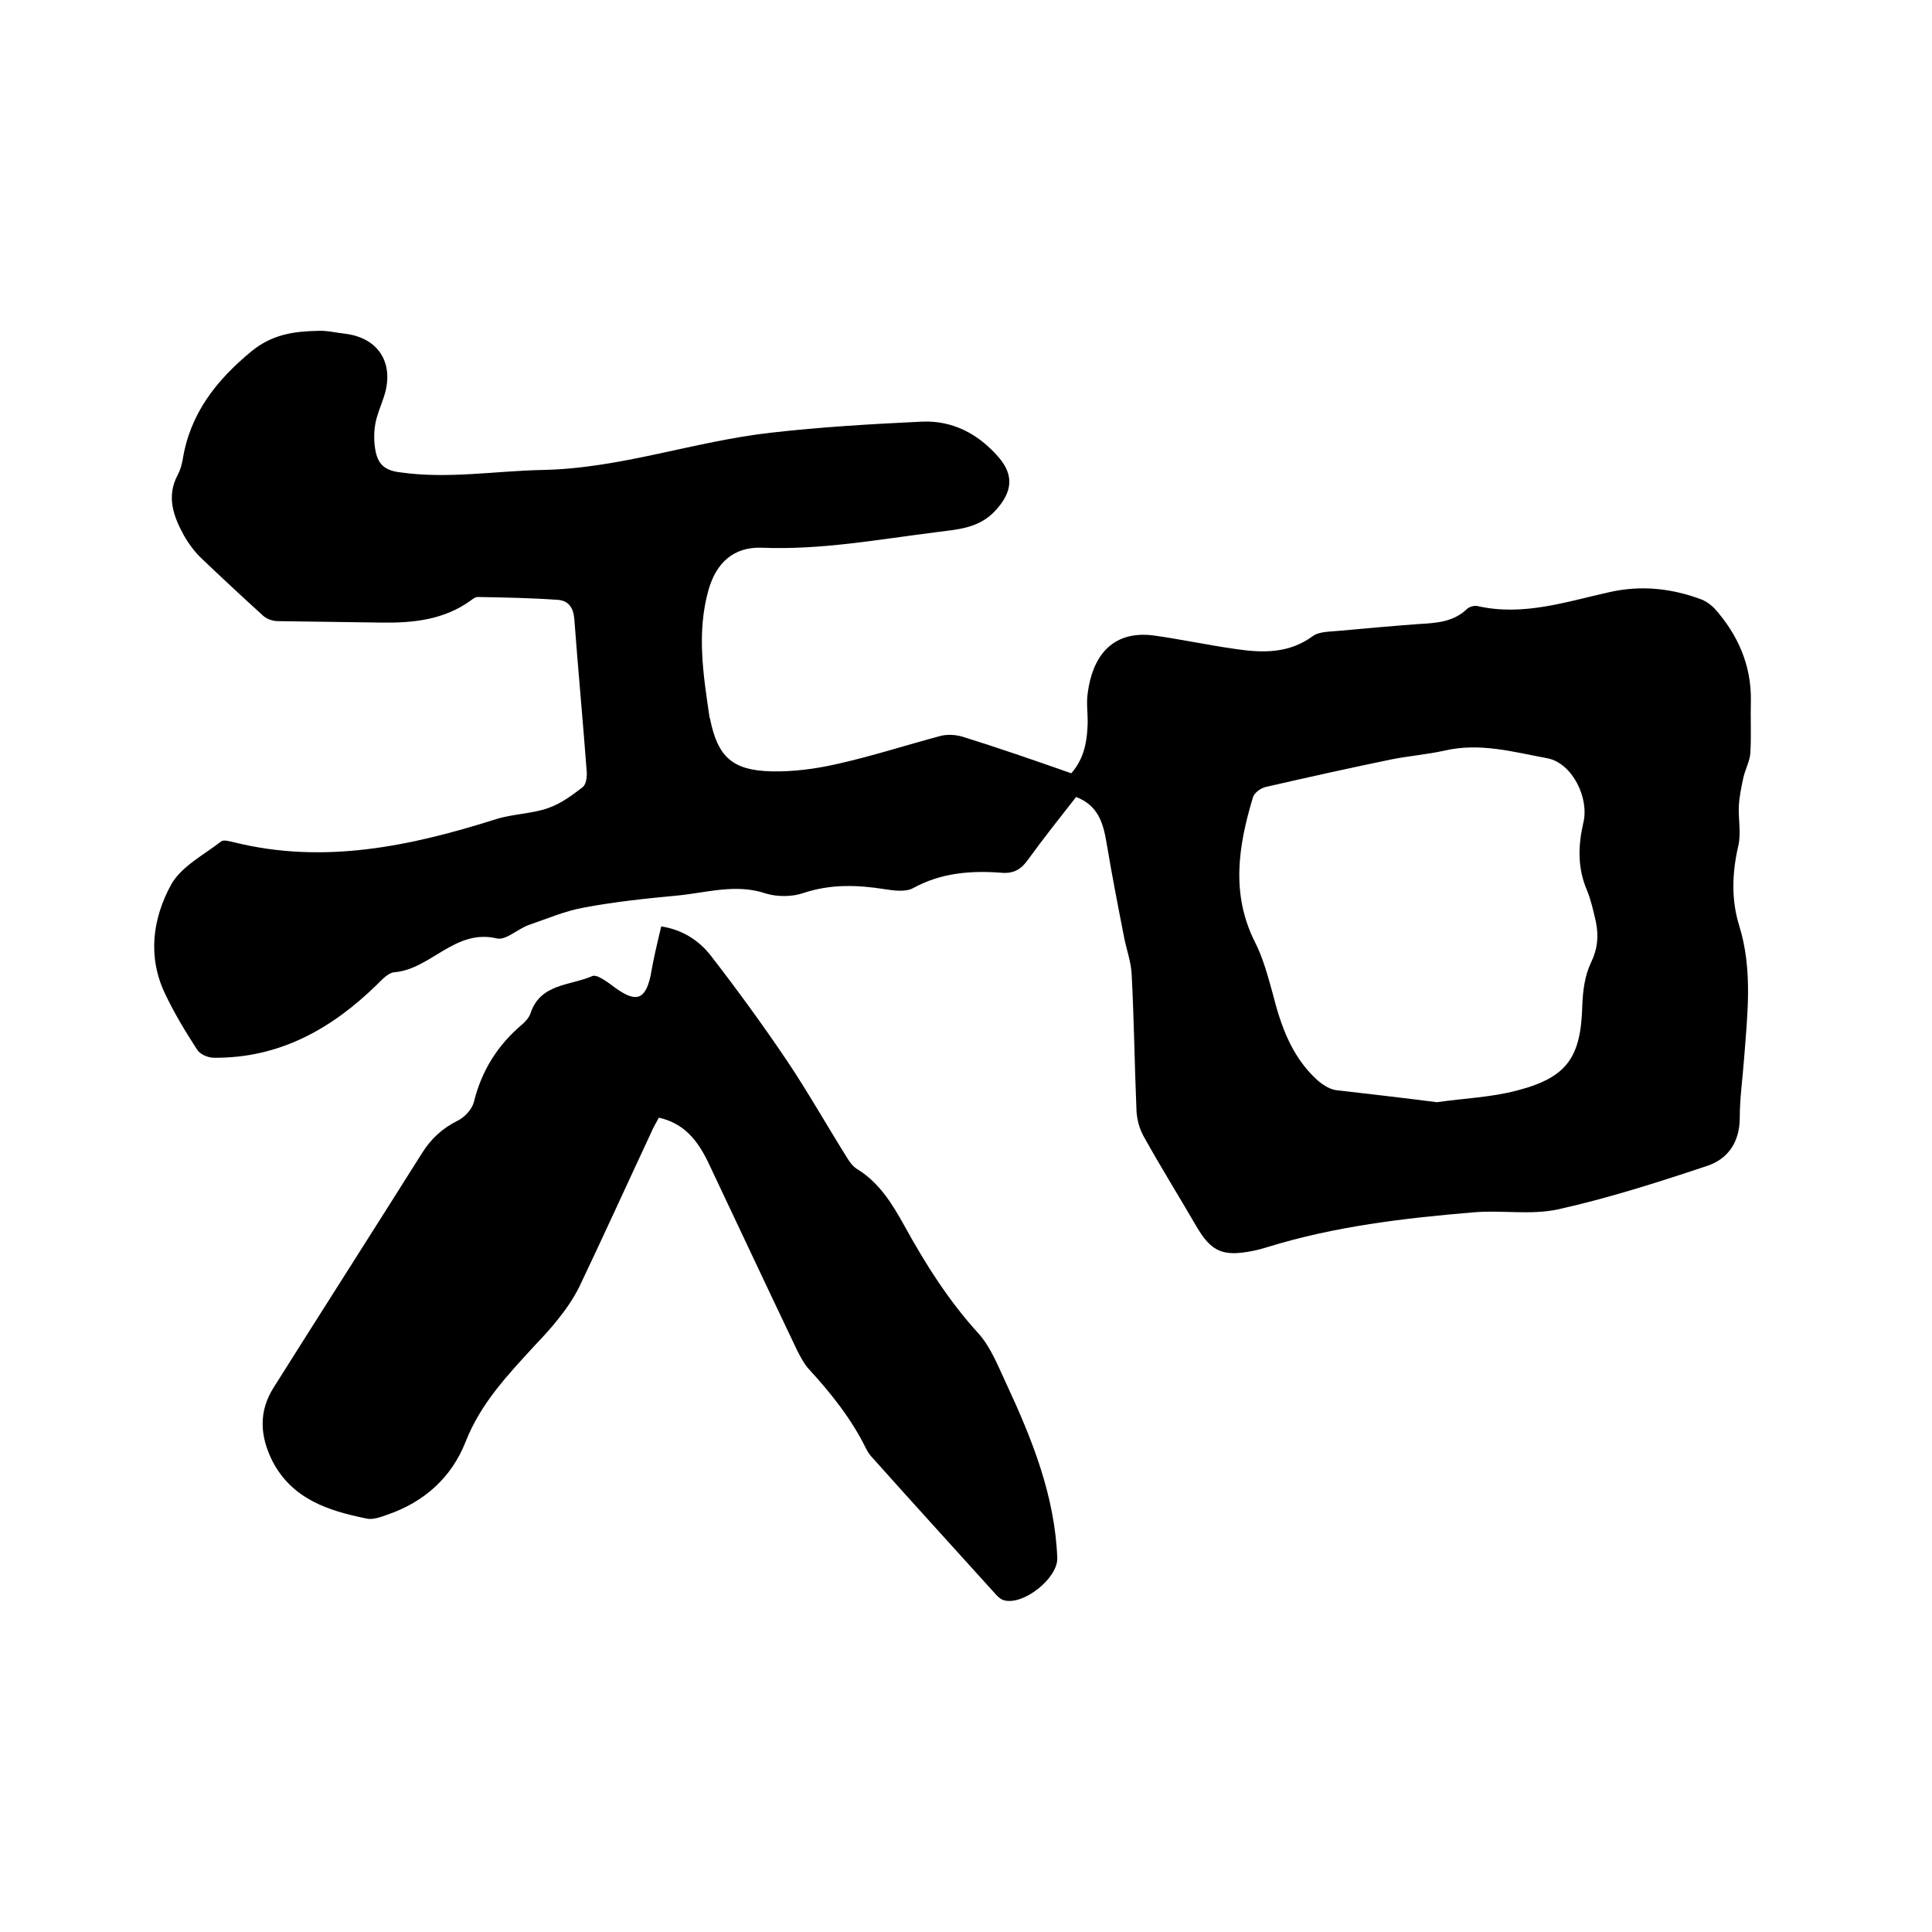
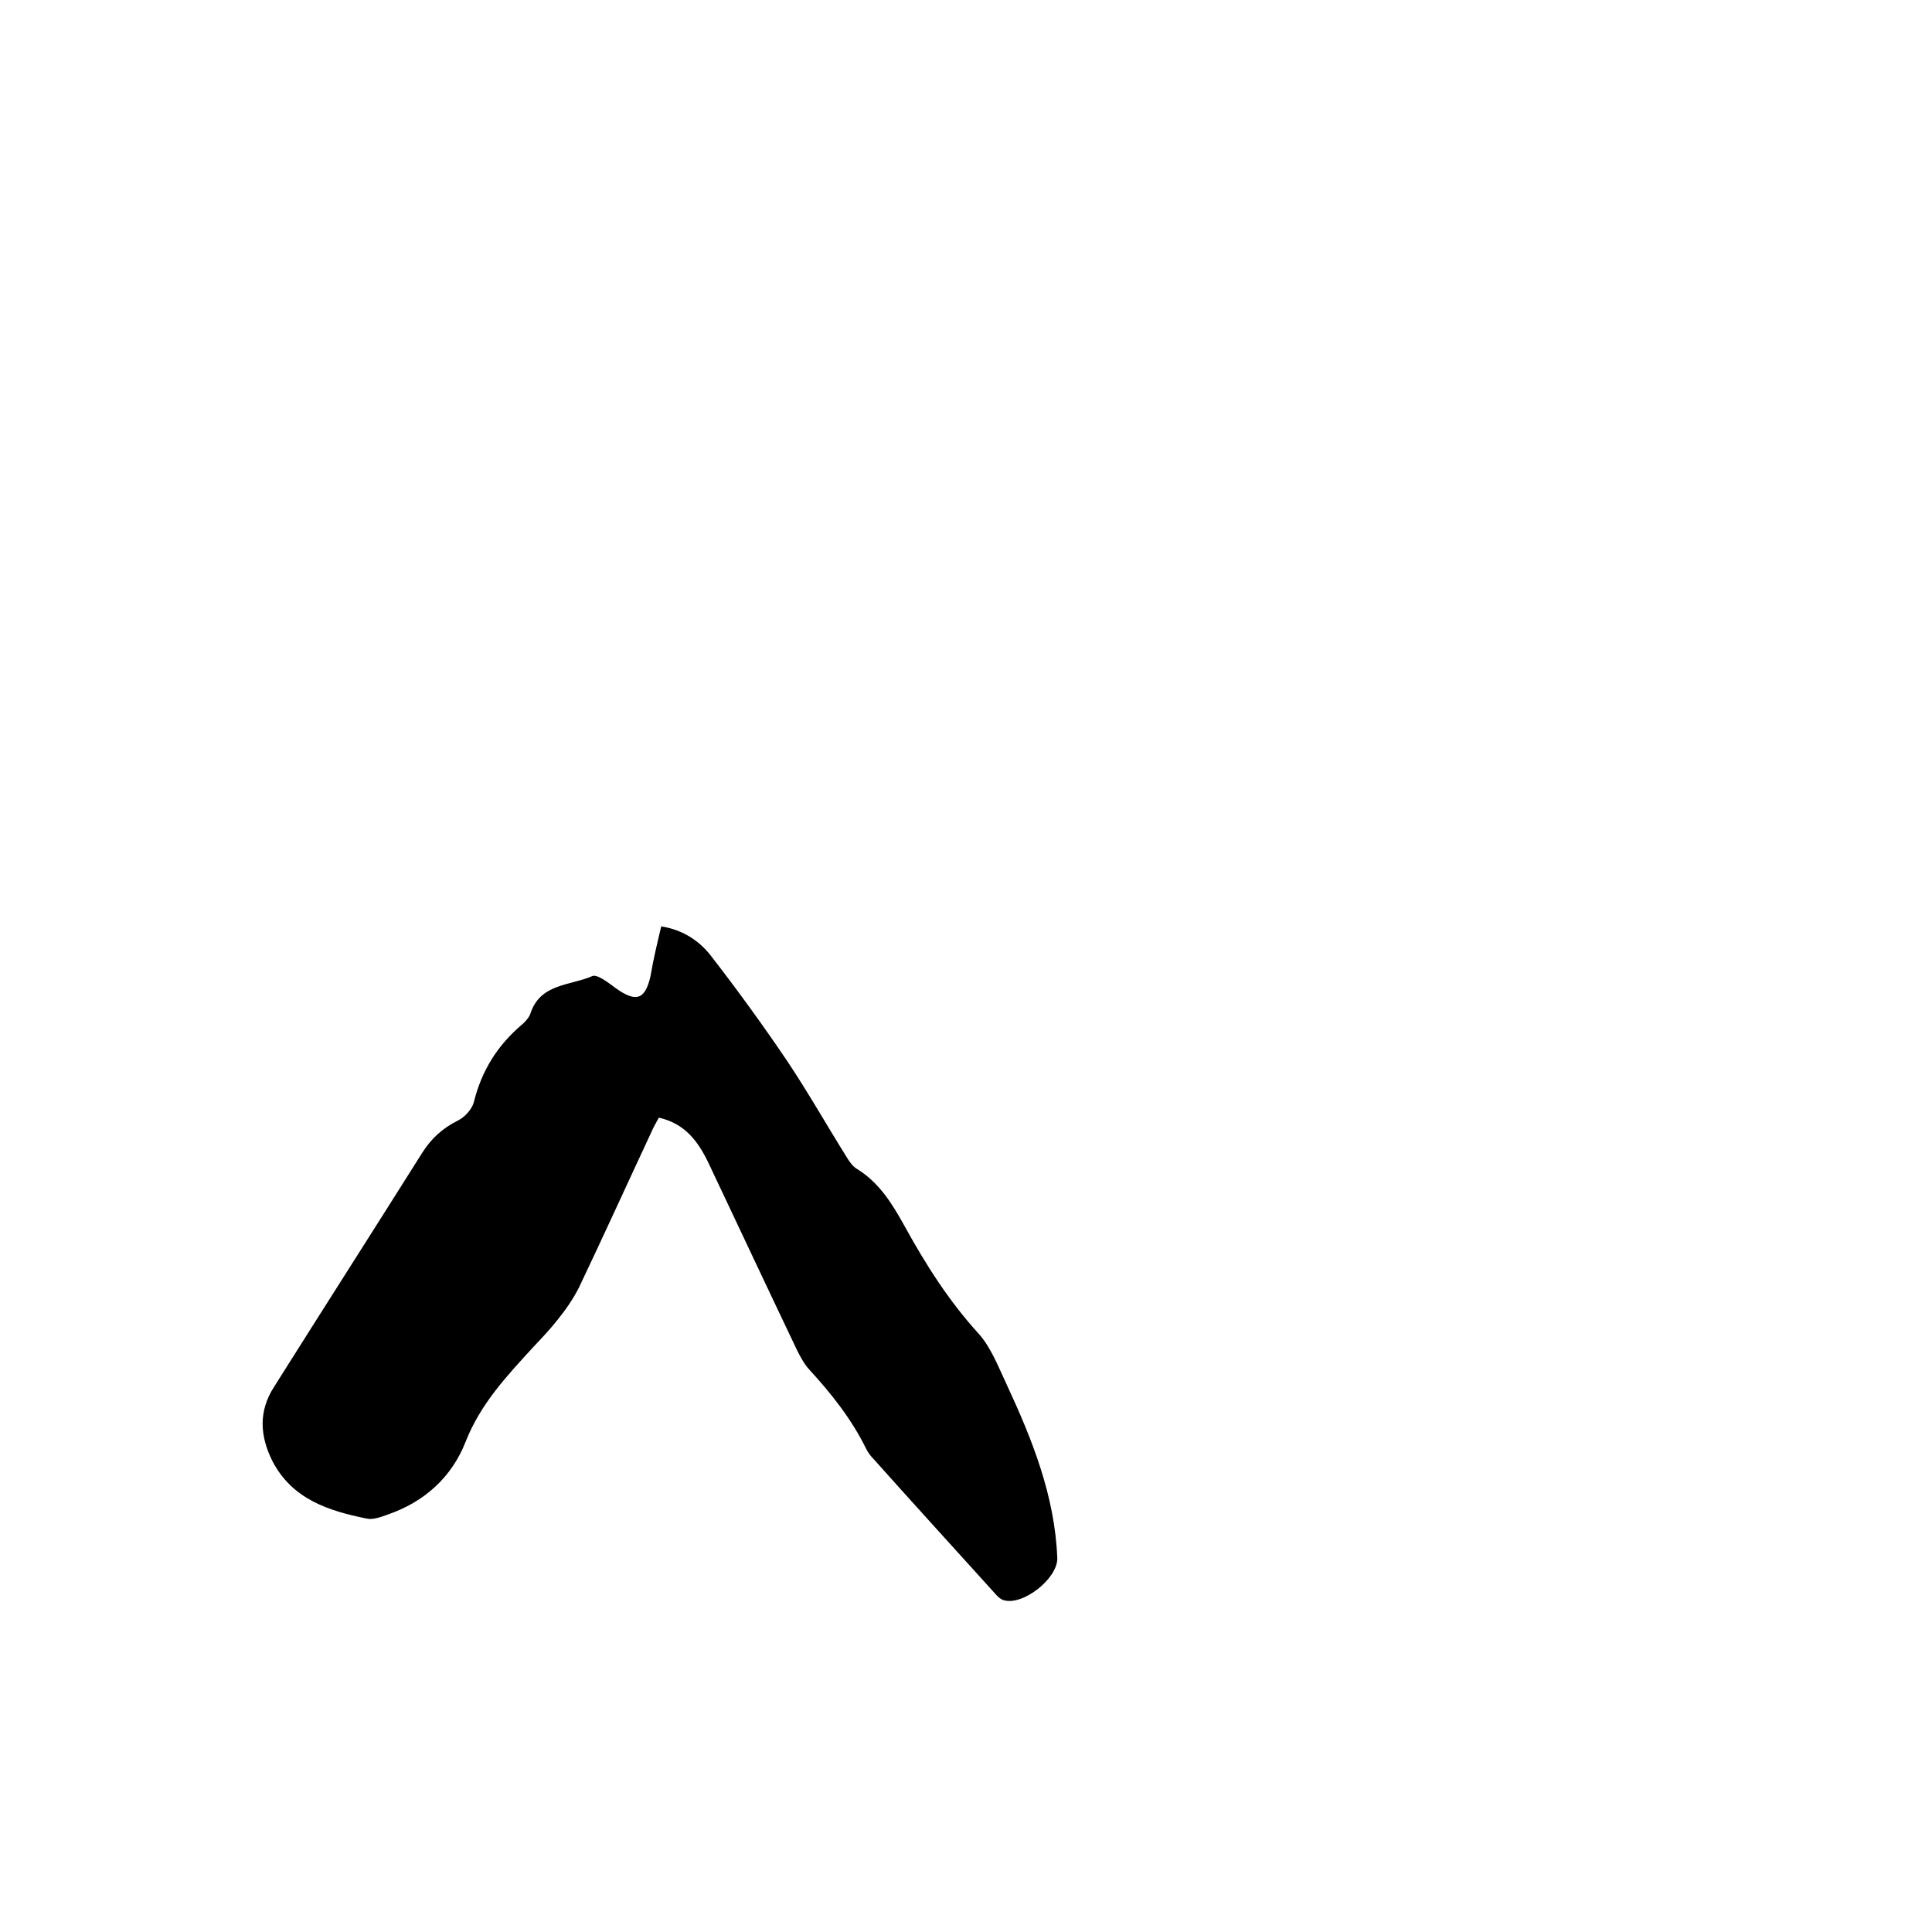
<svg xmlns="http://www.w3.org/2000/svg" enable-background="new 0 0 400 400" viewBox="0 0 400 400">
-   <path d="m221.8 160.1c2.8-3.2 3.3-6.9 3.4-10.6 0-2-.3-4 0-6 .9-7 4.6-13.2 13.9-11.9 5.6.8 11.2 2 16.9 2.8 5.5.8 10.9.9 15.8-2.7 1.4-1 3.6-.9 5.5-1.1 5.5-.5 11-1 16.4-1.4 3.6-.2 7.2-.4 10-3.1.5-.5 1.6-.8 2.3-.6 9.4 2.1 18.2-.9 27.2-2.9 6.6-1.5 13-.8 19.3 1.6.9.4 1.8 1.1 2.5 1.8 4.8 5.4 7.6 11.7 7.5 19-.1 3.6.1 7.2-.1 10.8-.1 1.8-1.1 3.5-1.5 5.4s-.8 3.8-.9 5.8c-.1 2.7.5 5.5-.1 8.1-1.3 5.6-1.5 11.2.2 16.6 2.8 9.1 1.7 18.2 1 27.4-.3 4.1-.9 8.2-.9 12.3 0 5.1-2.5 8.6-6.8 10-10.2 3.4-20.5 6.7-30.9 9-5.6 1.2-11.6.1-17.4.6-14.4 1.2-28.8 2.9-42.7 7.2-1 .3-2 .6-3.1.8-6.1 1.2-8.5.2-11.6-5.1-3.6-6.2-7.4-12.3-10.9-18.6-.9-1.6-1.4-3.5-1.5-5.3-.4-9.4-.5-18.8-1-28.2-.1-2.5-1-5-1.5-7.4-1.3-6.6-2.6-13.3-3.7-19.9-.7-4.1-1.7-7.7-6.3-9.5-3.3 4.2-6.7 8.5-9.9 12.9-1.4 2-2.9 3-5.5 2.8-6.4-.5-12.6 0-18.4 3.2-1.5.8-3.9.5-5.8.2-5.7-.9-11.2-1.1-16.9.8-2.3.8-5.4.8-7.7.1-6.2-2.1-12.2-.2-18.2.4-6.5.6-13.1 1.3-19.5 2.5-3.9.7-7.6 2.3-11.4 3.6-2.3.8-4.7 3.2-6.6 2.8-8.7-2.1-13.7 6.4-21.3 7-1.2.1-2.5 1.5-3.5 2.5-9.4 9.2-20.2 15.3-33.8 15.2-1.2 0-2.9-.7-3.5-1.7-2.4-3.7-4.7-7.5-6.6-11.5-3.7-7.7-2.6-15.6 1.2-22.6 2.1-3.8 6.8-6.2 10.4-9 .5-.4 1.8 0 2.7.2 18.6 4.6 36.5.8 54.2-4.8 3.5-1.1 7.4-1.1 10.8-2.3 2.6-.9 4.9-2.6 7.1-4.3.7-.5.9-1.9.9-2.9-.8-10.7-1.8-21.3-2.6-32-.2-2.3-1.2-3.7-3.3-3.9-5.6-.4-11.1-.5-16.7-.6-.5 0-1 .4-1.4.7-5.5 4-11.9 4.7-18.4 4.6-7.2-.1-14.4-.2-21.5-.3-1.1 0-2.3-.4-3.1-1.1-4.4-4-8.7-8-13-12.1-1.3-1.3-2.5-2.9-3.4-4.5-2.2-4-3.7-8.1-1.3-12.6.5-.9.8-2 1-3 1.5-9.6 6.9-16.5 14.3-22.6 4.3-3.5 8.8-4.1 13.7-4.2 1.9-.1 3.8.4 5.7.6 7.1.9 10.3 6.4 7.9 13.3-.6 1.8-1.4 3.6-1.7 5.4-.3 1.7-.3 3.6 0 5.3.5 2.8 1.7 4.3 5.2 4.7 9.9 1.4 19.6-.3 29.4-.5 16.1-.3 31.3-5.9 47.2-7.7 10.4-1.2 20.8-1.8 31.3-2.3 6.4-.3 11.7 2.5 15.9 7.3 3.4 3.9 2.8 7.4-.6 11.1-3.5 3.8-8 3.9-12.4 4.5-11.9 1.5-23.8 3.7-36 3.2-5.8-.2-9.4 3.1-11 8.7-2.5 8.8-1.1 17.6.2 26.4 0 .1.1.2.1.3 1.6 7.9 4.6 10.7 12.7 10.9 4.5.1 9.1-.5 13.5-1.5 7.2-1.6 14.3-3.9 21.4-5.8 1.4-.4 3.2-.3 4.6.1 7.4 2.3 14.9 4.9 22.6 7.6zm75.7 68.1c5.5-.8 11.2-1 16.5-2.4 10.5-2.7 13.3-6.9 13.6-17.6.1-3 .5-6.2 1.8-8.9 1.4-2.9 1.6-5.6 1-8.5-.5-2.2-1-4.4-1.8-6.4-2-4.6-1.9-9.2-.8-14 1.3-5.2-2.3-12.4-7.4-13.4-7-1.3-14-3.3-21.3-1.6-3.6.8-7.3 1.1-10.9 1.8-8.7 1.8-17.3 3.7-26 5.7-1.1.2-2.5 1.2-2.8 2.2-3 10-4.6 19.9.4 29.9 1.7 3.3 2.7 7.1 3.7 10.7 1.7 6.7 3.9 13 9.1 17.8 1.1 1 2.6 2 4 2.2 6.9.8 13.9 1.6 20.9 2.5z" />
  <path d="m136.9 191.8c4.5.7 7.9 3 10.3 6.1 5.5 7.1 10.8 14.4 15.8 21.8 4.4 6.6 8.3 13.5 12.5 20.2.5.8 1.1 1.6 1.9 2.1 4.6 2.8 7.3 7.2 9.8 11.7 4.4 8 9.2 15.6 15.4 22.4 2.6 2.9 4.1 6.9 5.8 10.5 5.3 11.4 10 23.1 10.5 36 .1 4.2-7.1 9.9-11.1 8.7-.7-.2-1.4-.9-1.9-1.5-8.4-9.3-16.8-18.5-25.1-27.8-.6-.6-1.1-1.3-1.5-2.1-3-6.1-7.2-11.4-11.8-16.4-1-1.1-1.8-2.6-2.5-4-6.2-13-12.3-26-18.4-38.9-2.1-4.3-4.8-8-10.2-9.2-.5 1-1.1 1.9-1.5 2.9-5 10.7-9.9 21.5-15 32.2-1.2 2.4-2.8 4.7-4.5 6.8-1.5 1.9-3.2 3.7-4.9 5.5-5.5 6-11 11.8-14.1 19.7-2.9 7.4-8.6 12.5-16.2 15.1-1.4.5-3 1.1-4.3.8-7.9-1.6-15.4-4-19.5-11.9-2.6-5.2-2.9-10.3.3-15.3 10.2-16.2 20.5-32.3 30.7-48.5 1.9-3 4.2-5.1 7.4-6.7 1.4-.7 2.9-2.3 3.3-3.8 1.6-6.5 4.9-11.8 10-16.1.7-.6 1.4-1.4 1.7-2.2 2-6.3 8.2-5.8 12.8-7.8 1-.5 3.4 1.4 4.9 2.5 4.2 3 6.1 2.4 7.2-2.6.6-3.6 1.4-6.8 2.2-10.2z" />
</svg>